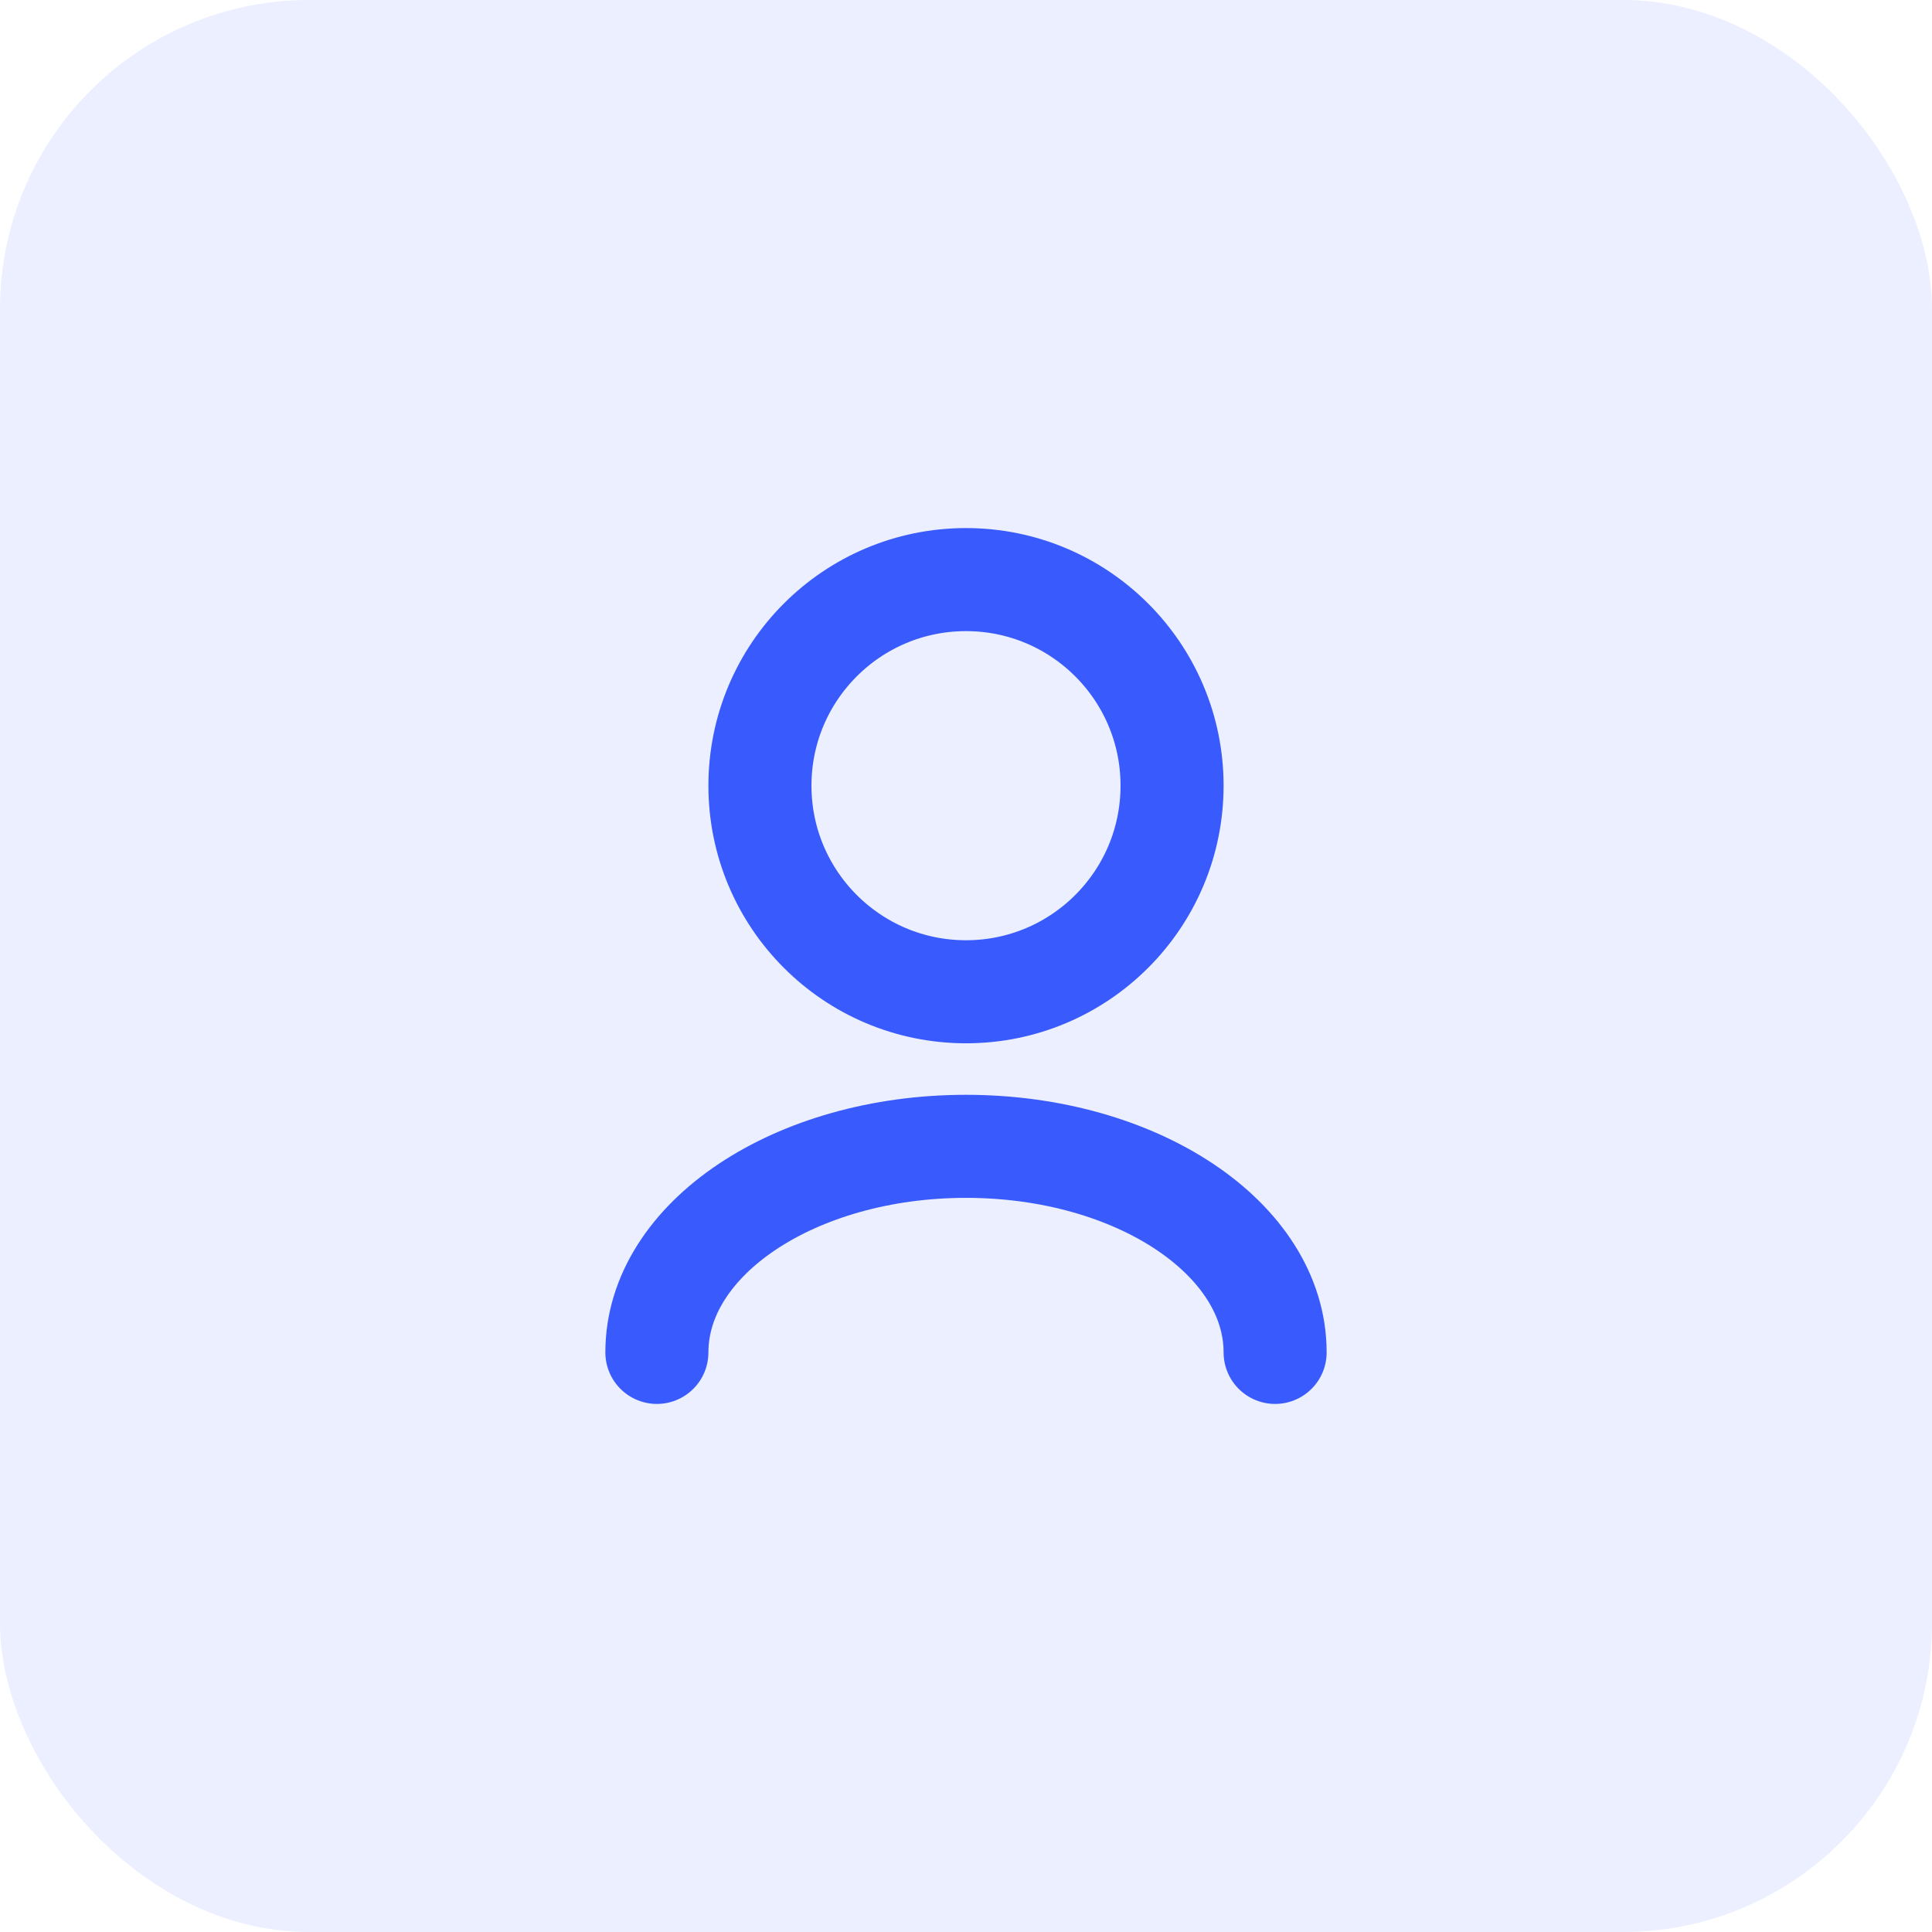
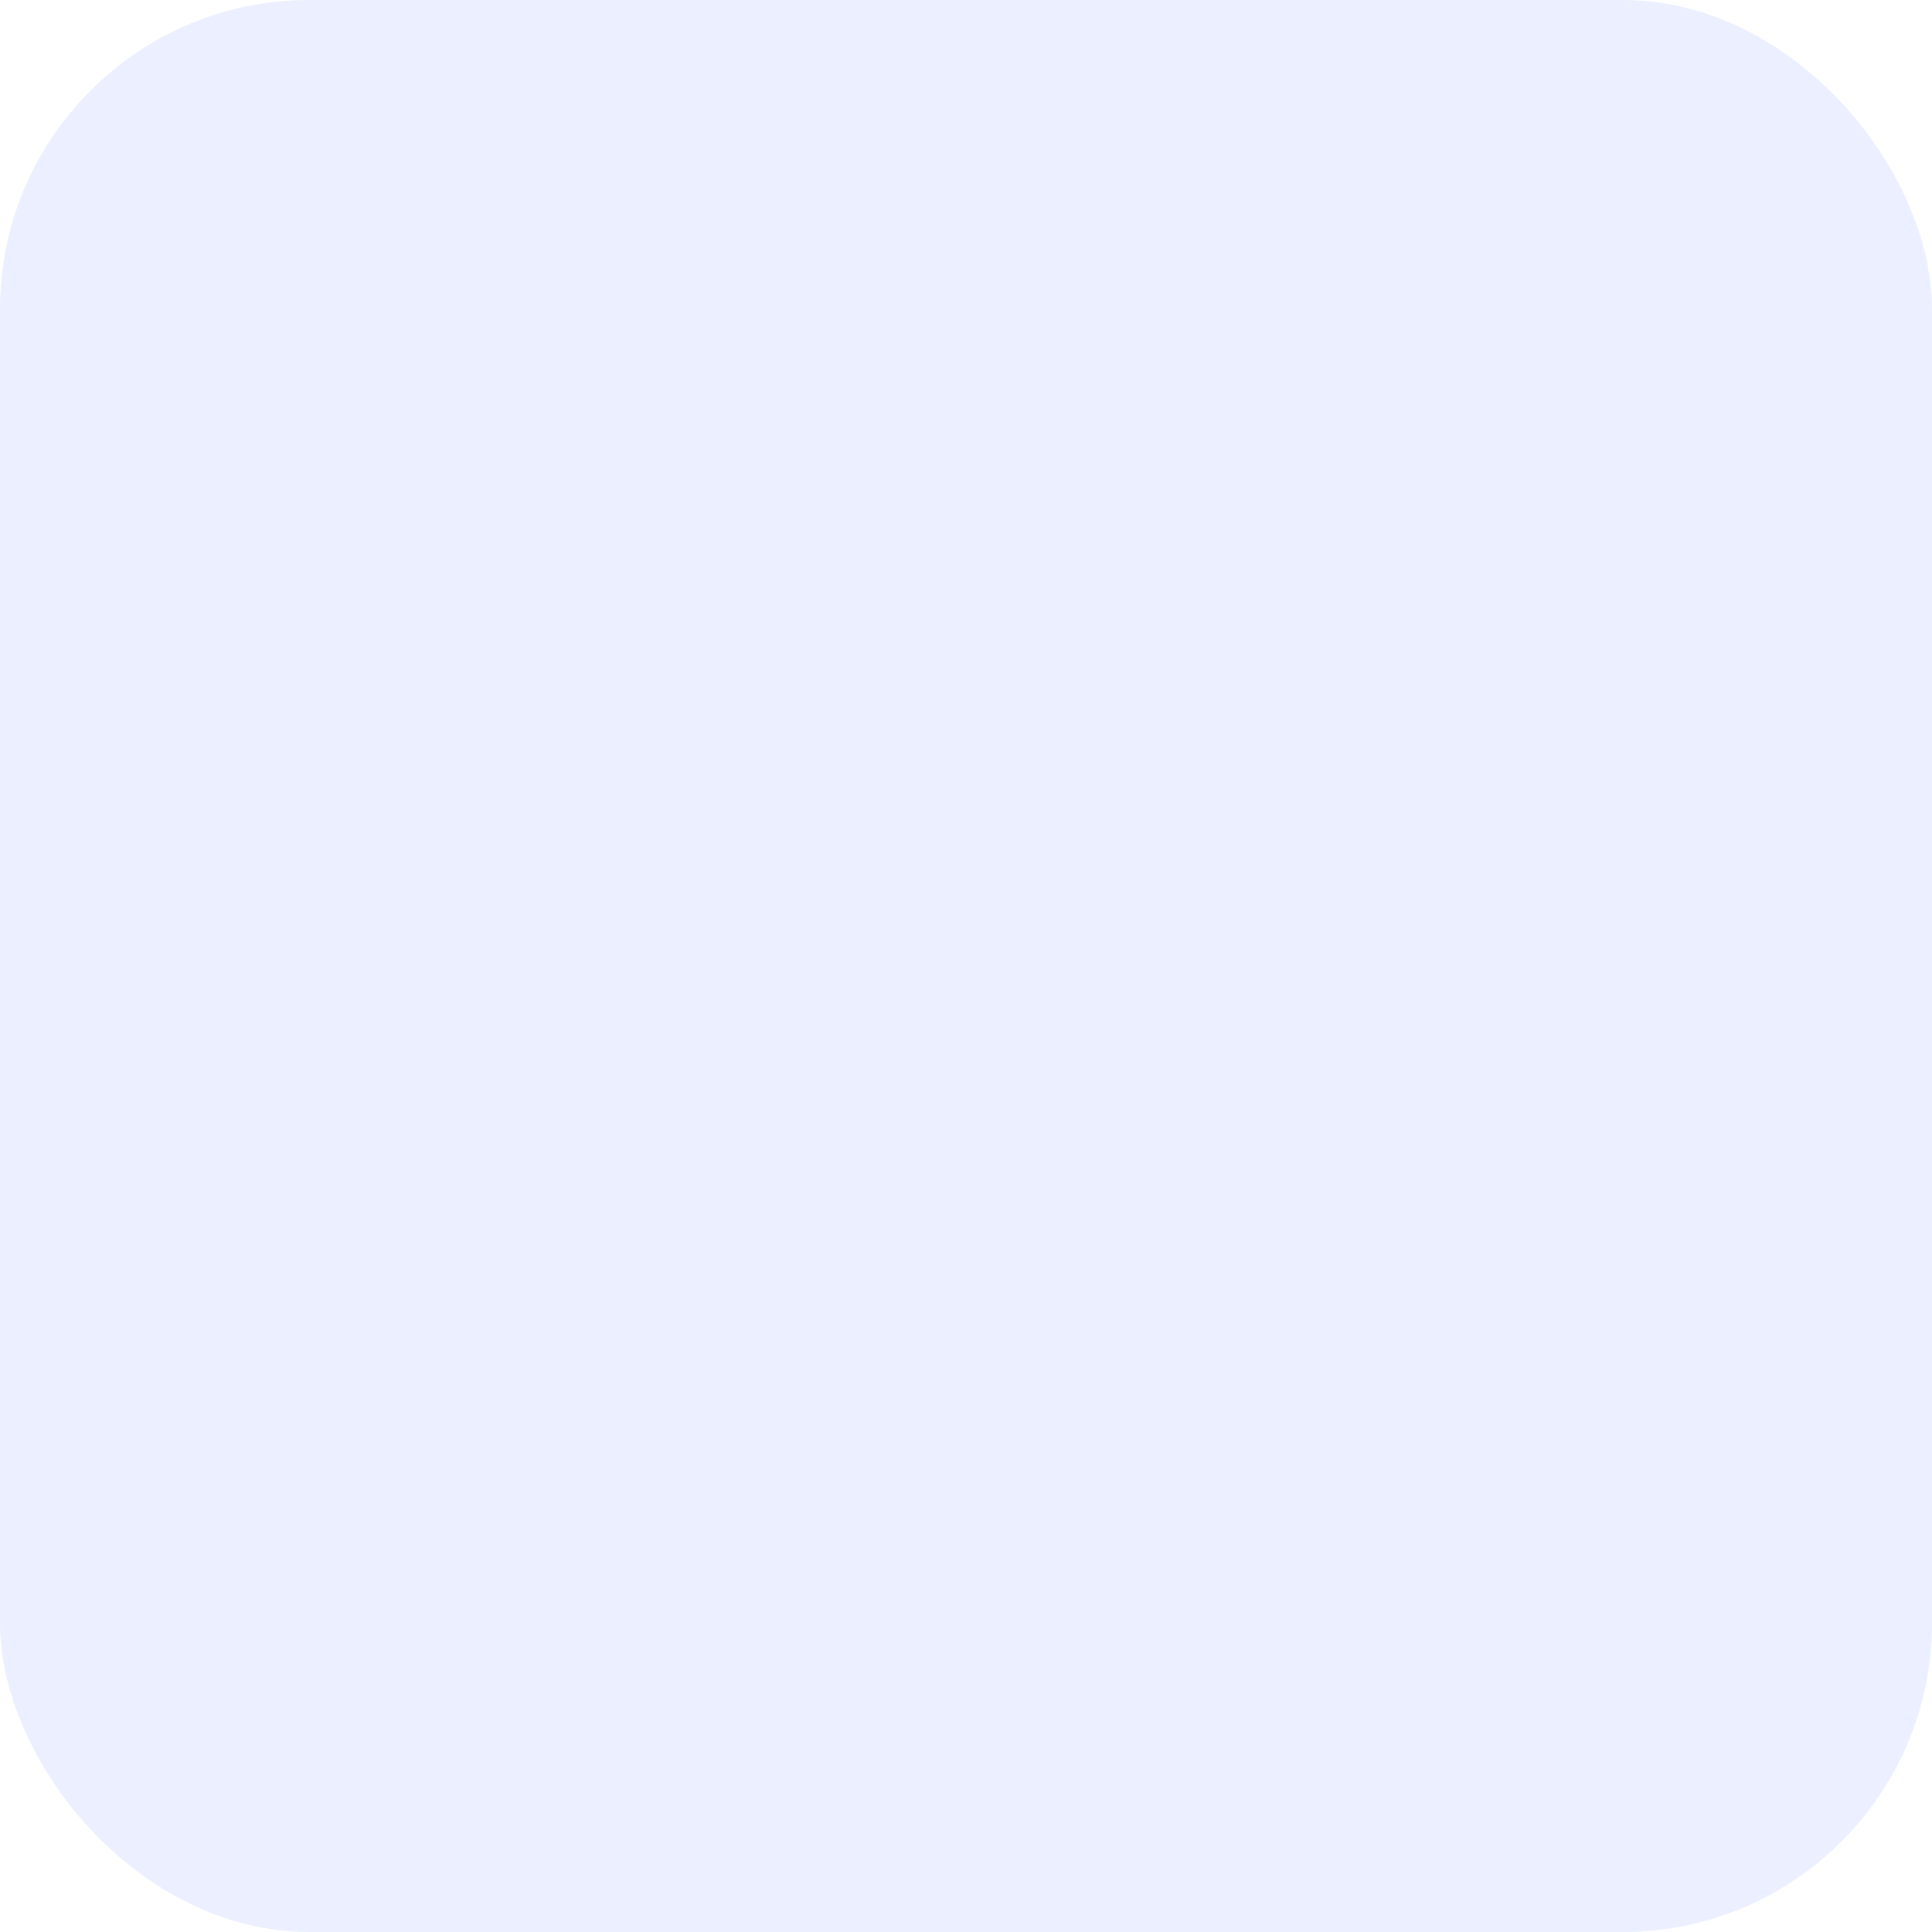
<svg xmlns="http://www.w3.org/2000/svg" width="50" height="50" viewBox="0 0 50 50" fill="none">
  <g clip-path="url(#clip0_122_72)">
    <rect width="50" height="50" rx="8" fill="#395AFC" fill-opacity="0.1" />
-     <path d="M33 35C33 32.054 29.418 29.667 25 29.667C20.582 29.667 17 32.054 17 35M25 25.667C22.055 25.667 19.667 23.279 19.667 20.333C19.667 17.388 22.055 15 25 15C27.945 15 30.333 17.388 30.333 20.333C30.333 23.279 27.945 25.667 25 25.667Z" stroke="#395AFC" stroke-width="2.667" stroke-linecap="round" stroke-linejoin="round" />
  </g>
  <defs>
    <clipPath id="clip0_122_72">
      <rect width="50" height="50" fill="white" />
    </clipPath>
  </defs>
</svg>